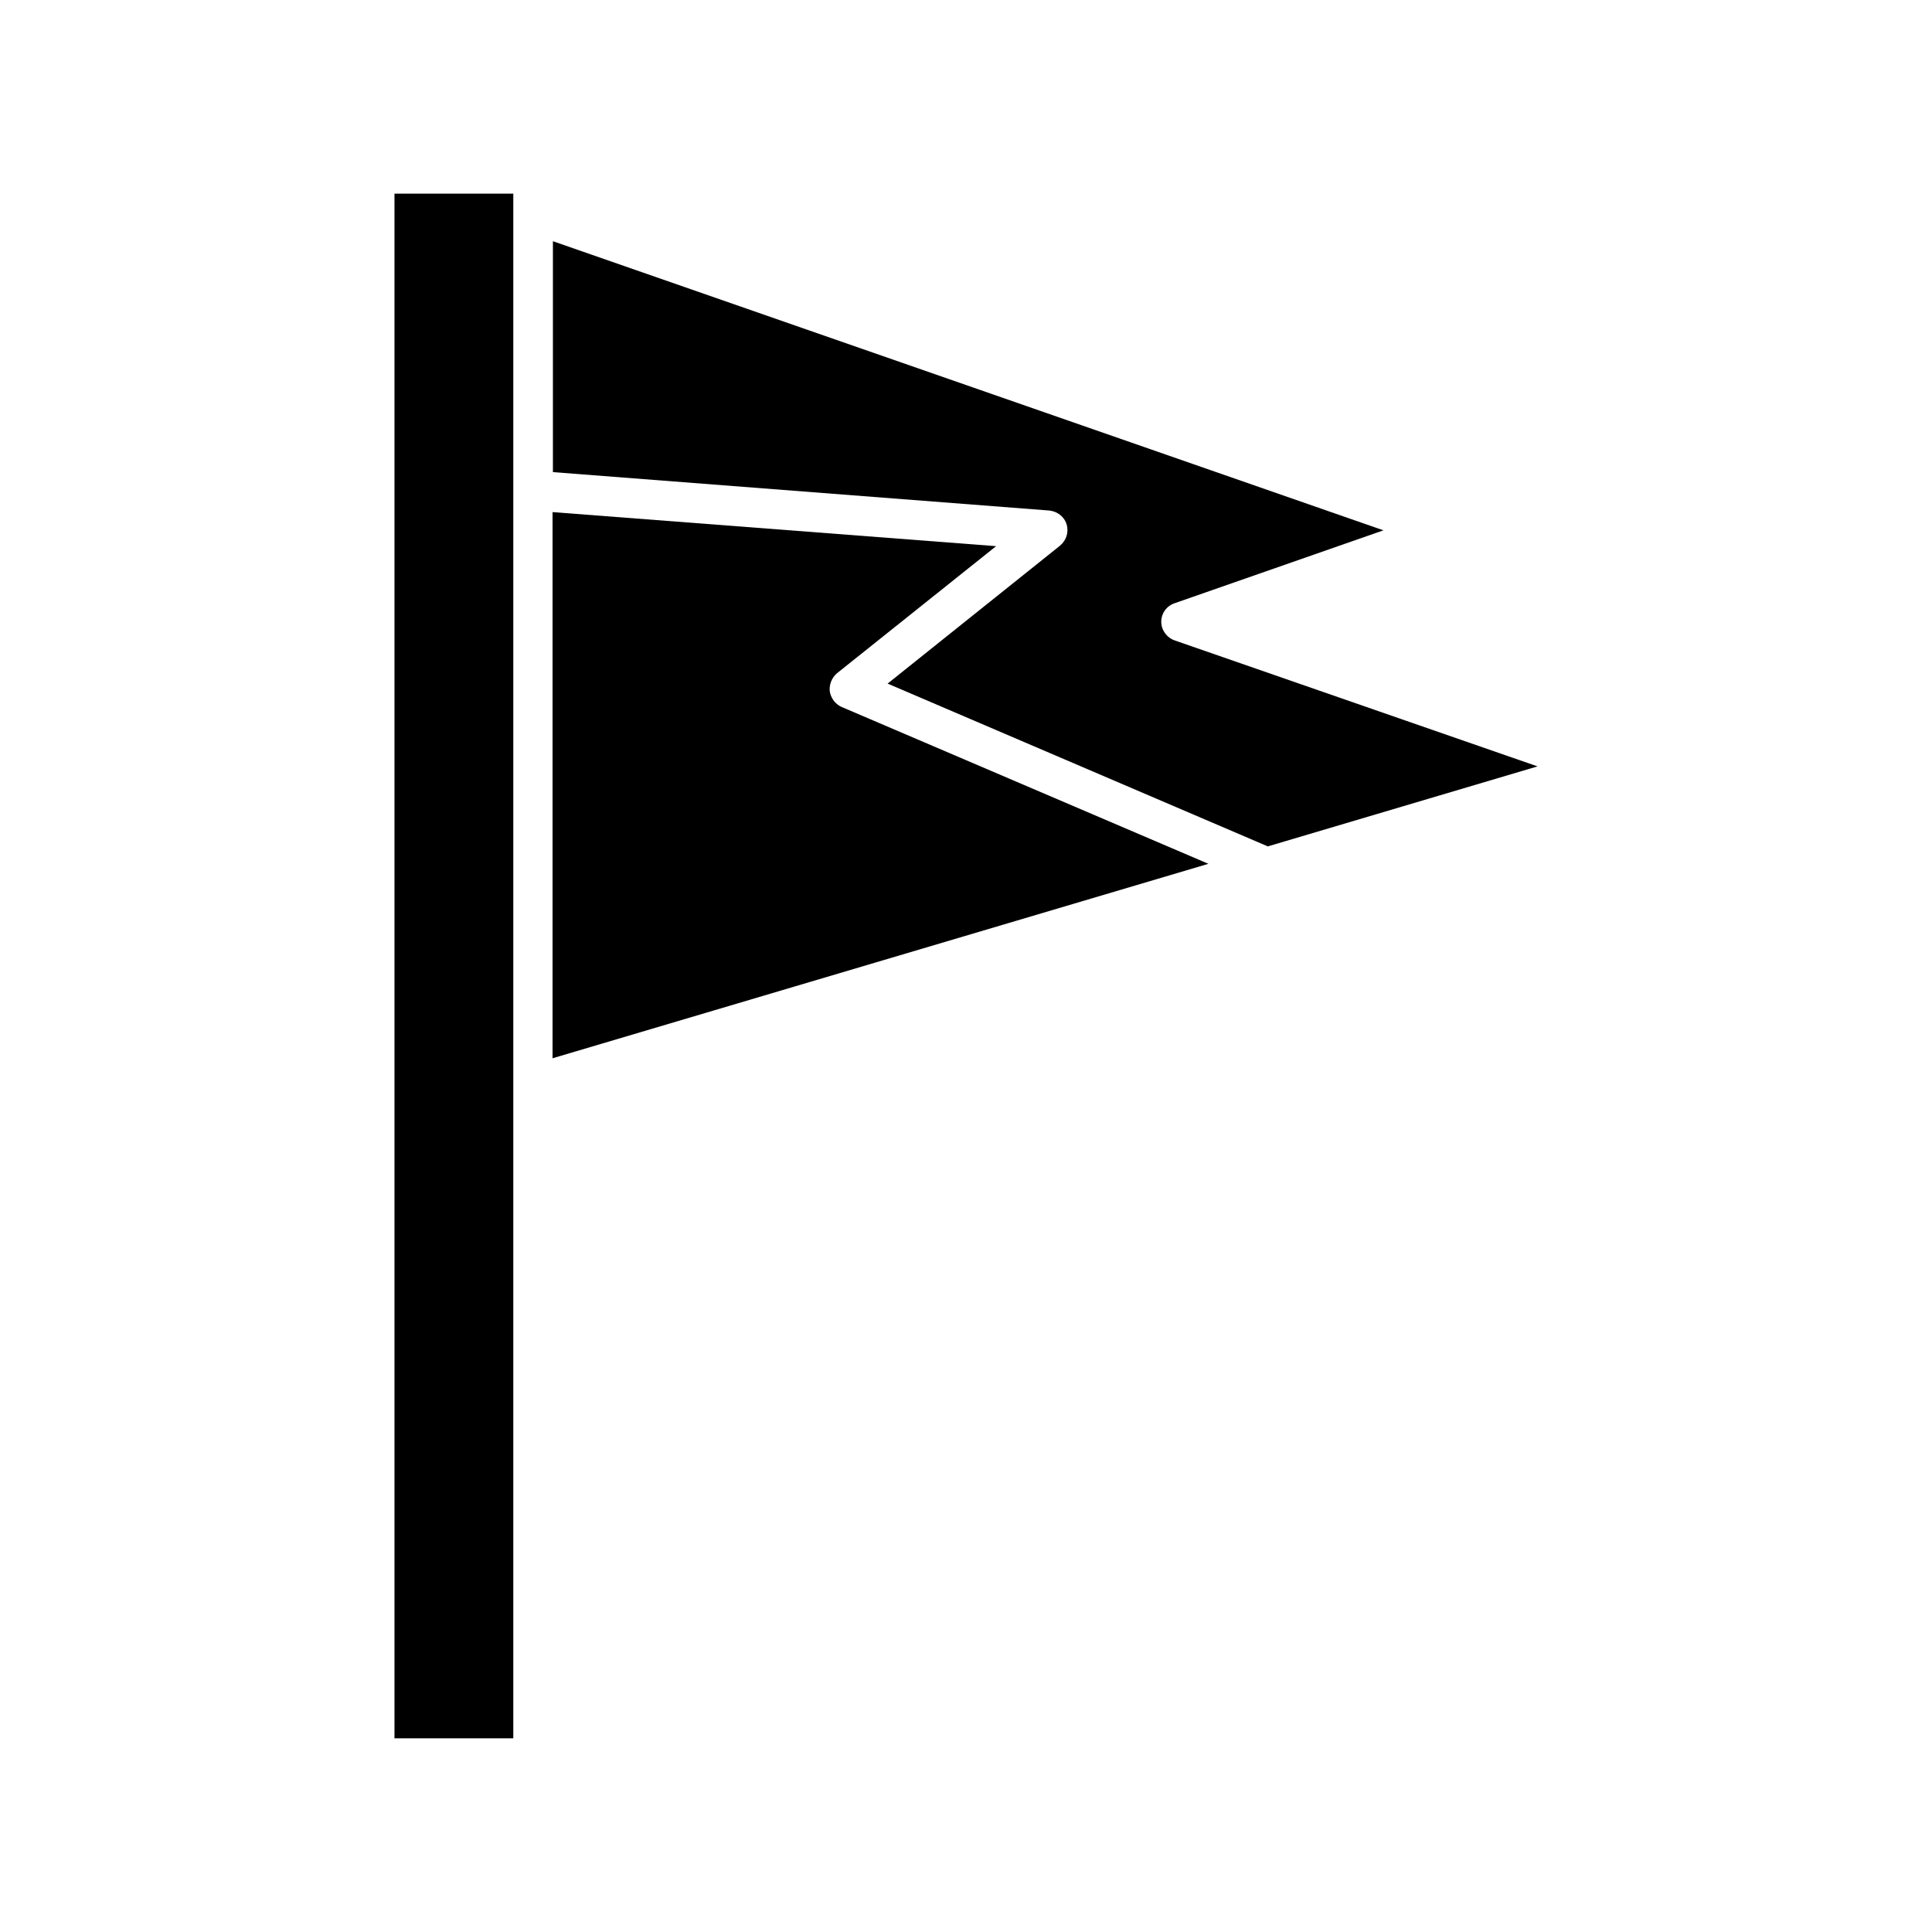
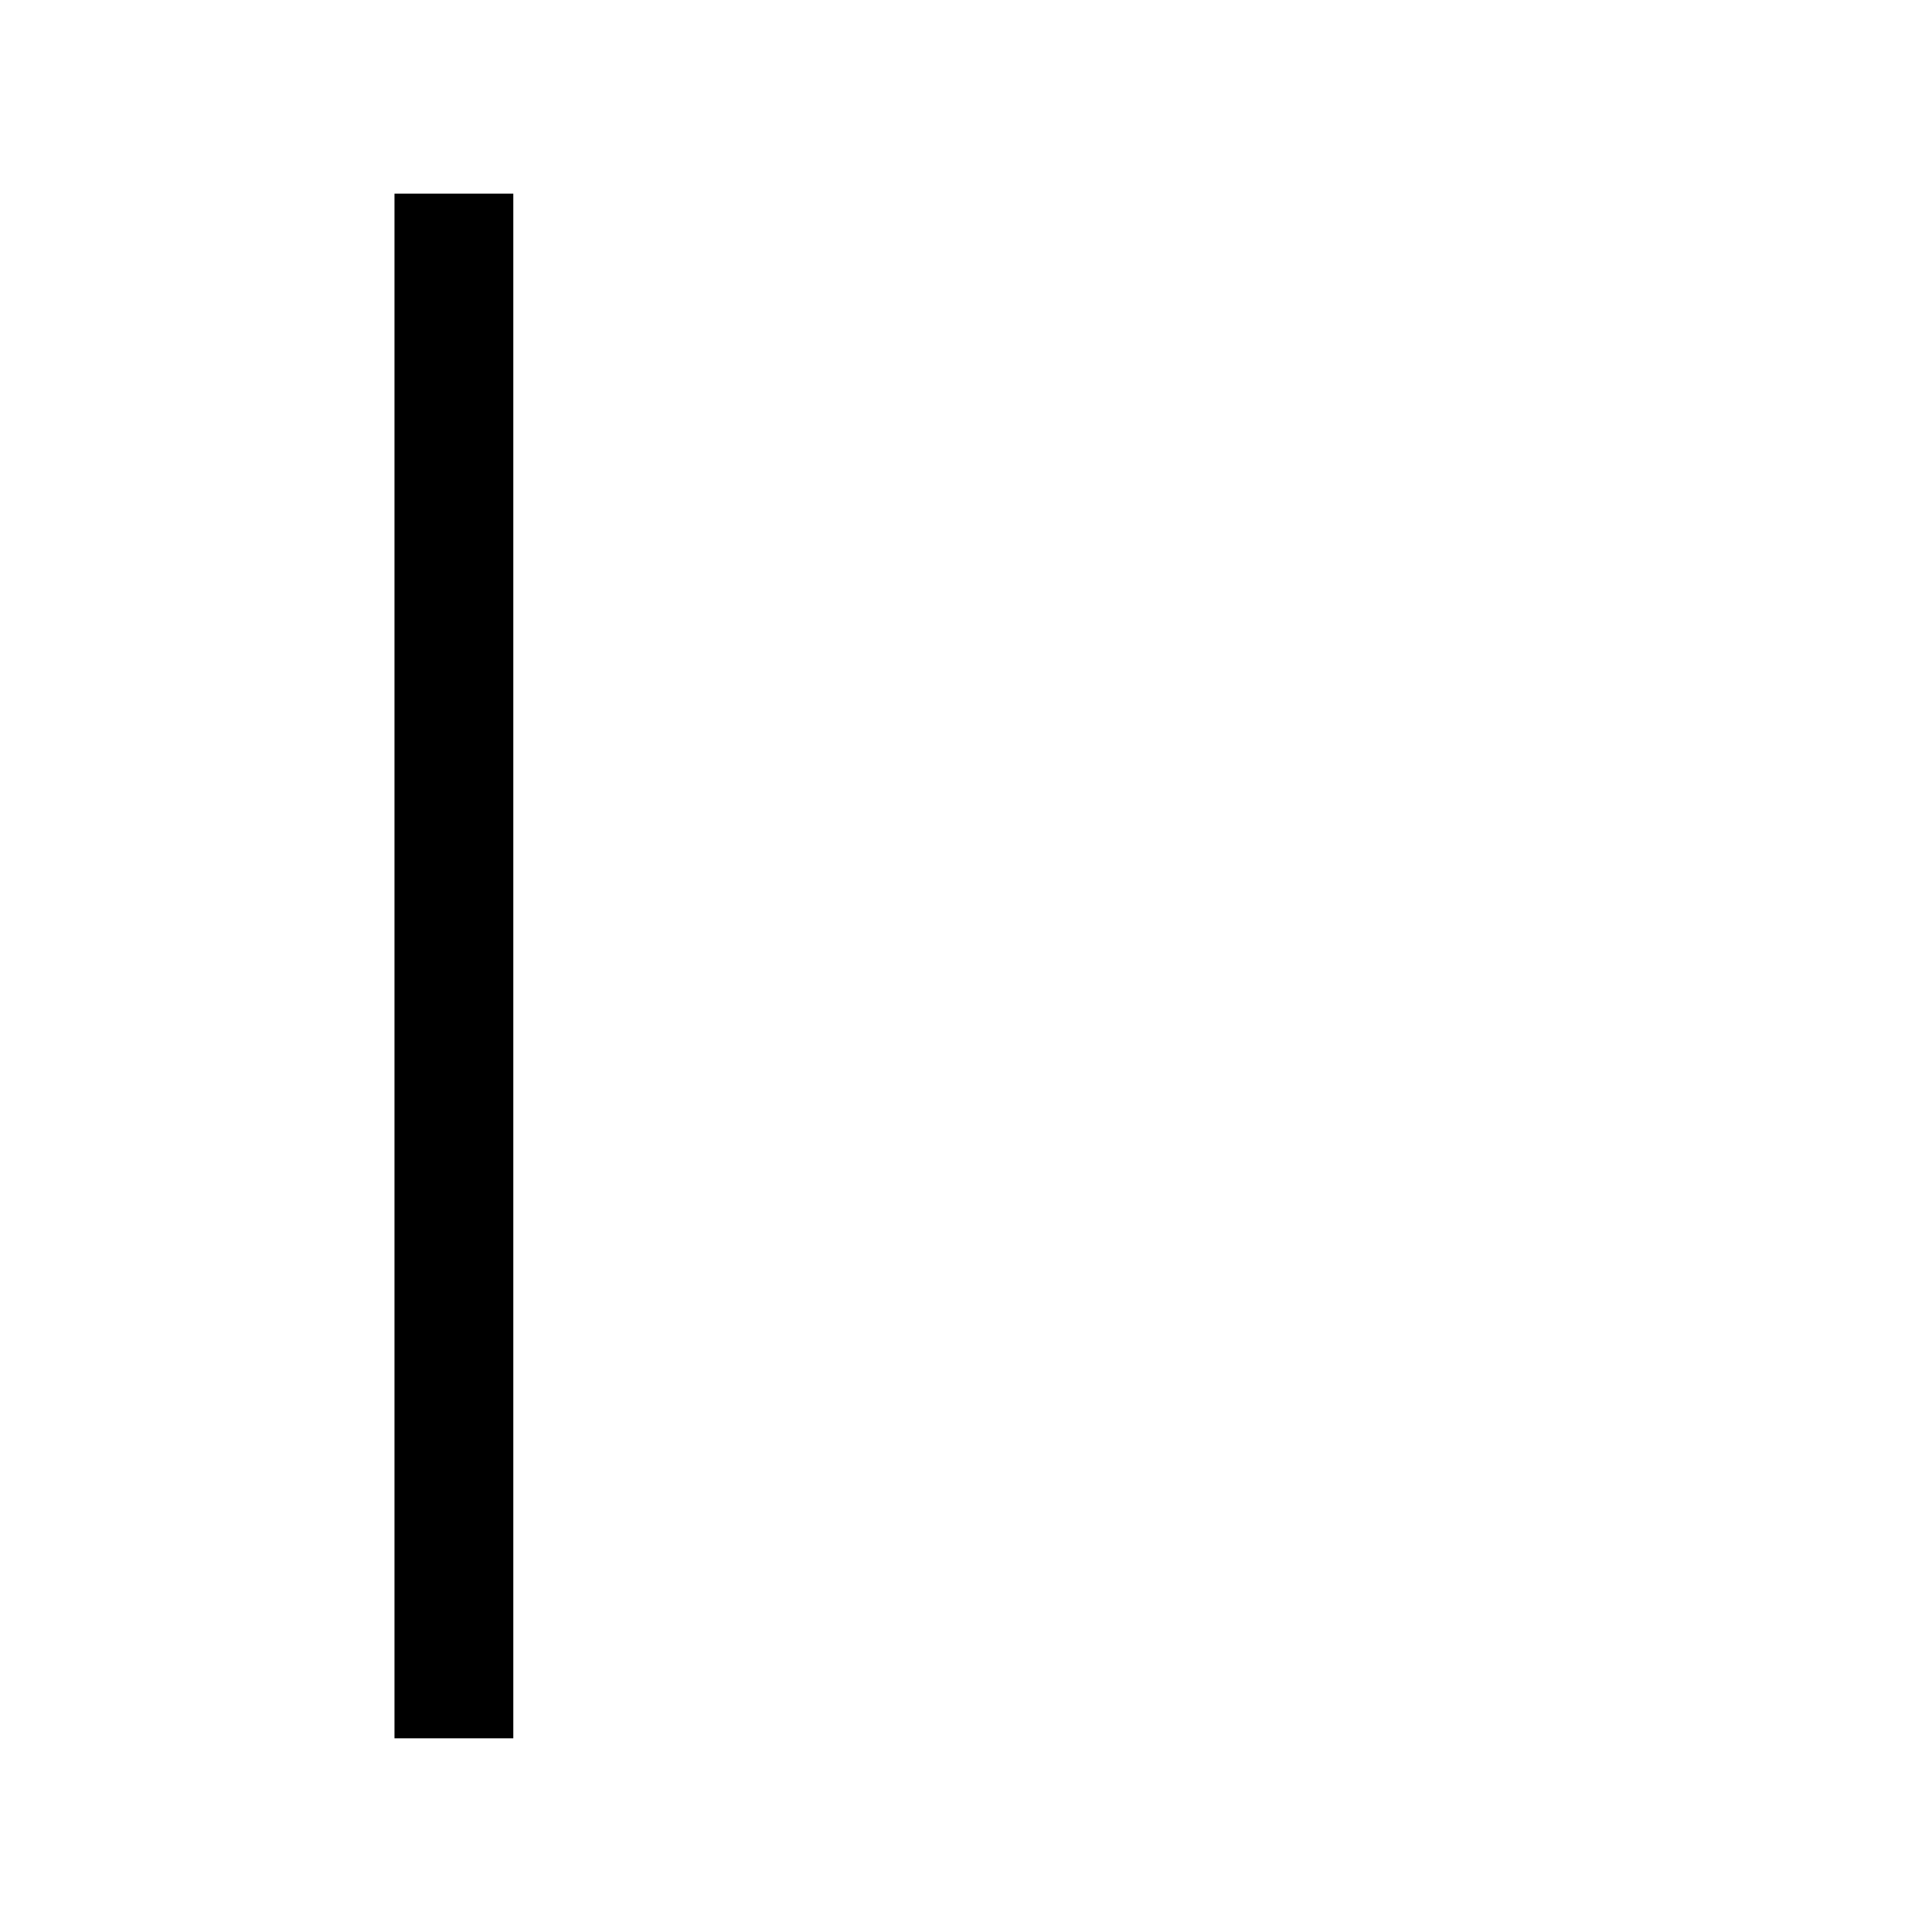
<svg xmlns="http://www.w3.org/2000/svg" fill="#000000" width="800px" height="800px" version="1.1" viewBox="144 144 512 512">
  <g>
    <path d="m280.03 604.67v-409.35h-31.488v409.35z" />
-     <path d="m407.98 288.74-117.55-9.027v144.74l173.81-51.535-97.191-41.562c-1.68-0.734-2.832-2.309-3.148-4.094-0.211-1.785 0.523-3.672 1.891-4.828z" />
-     <path d="m551.46 347.1-96.145-33.379c-2.098-0.734-3.57-2.731-3.57-4.934s1.363-4.199 3.57-4.934l55.312-19.309-220.1-76.621v61.191l131.52 10.18c2.098 0.211 3.988 1.574 4.617 3.672s-0.105 4.305-1.785 5.668l-45.656 36.527 100.76 43.141z" />
  </g>
</svg>